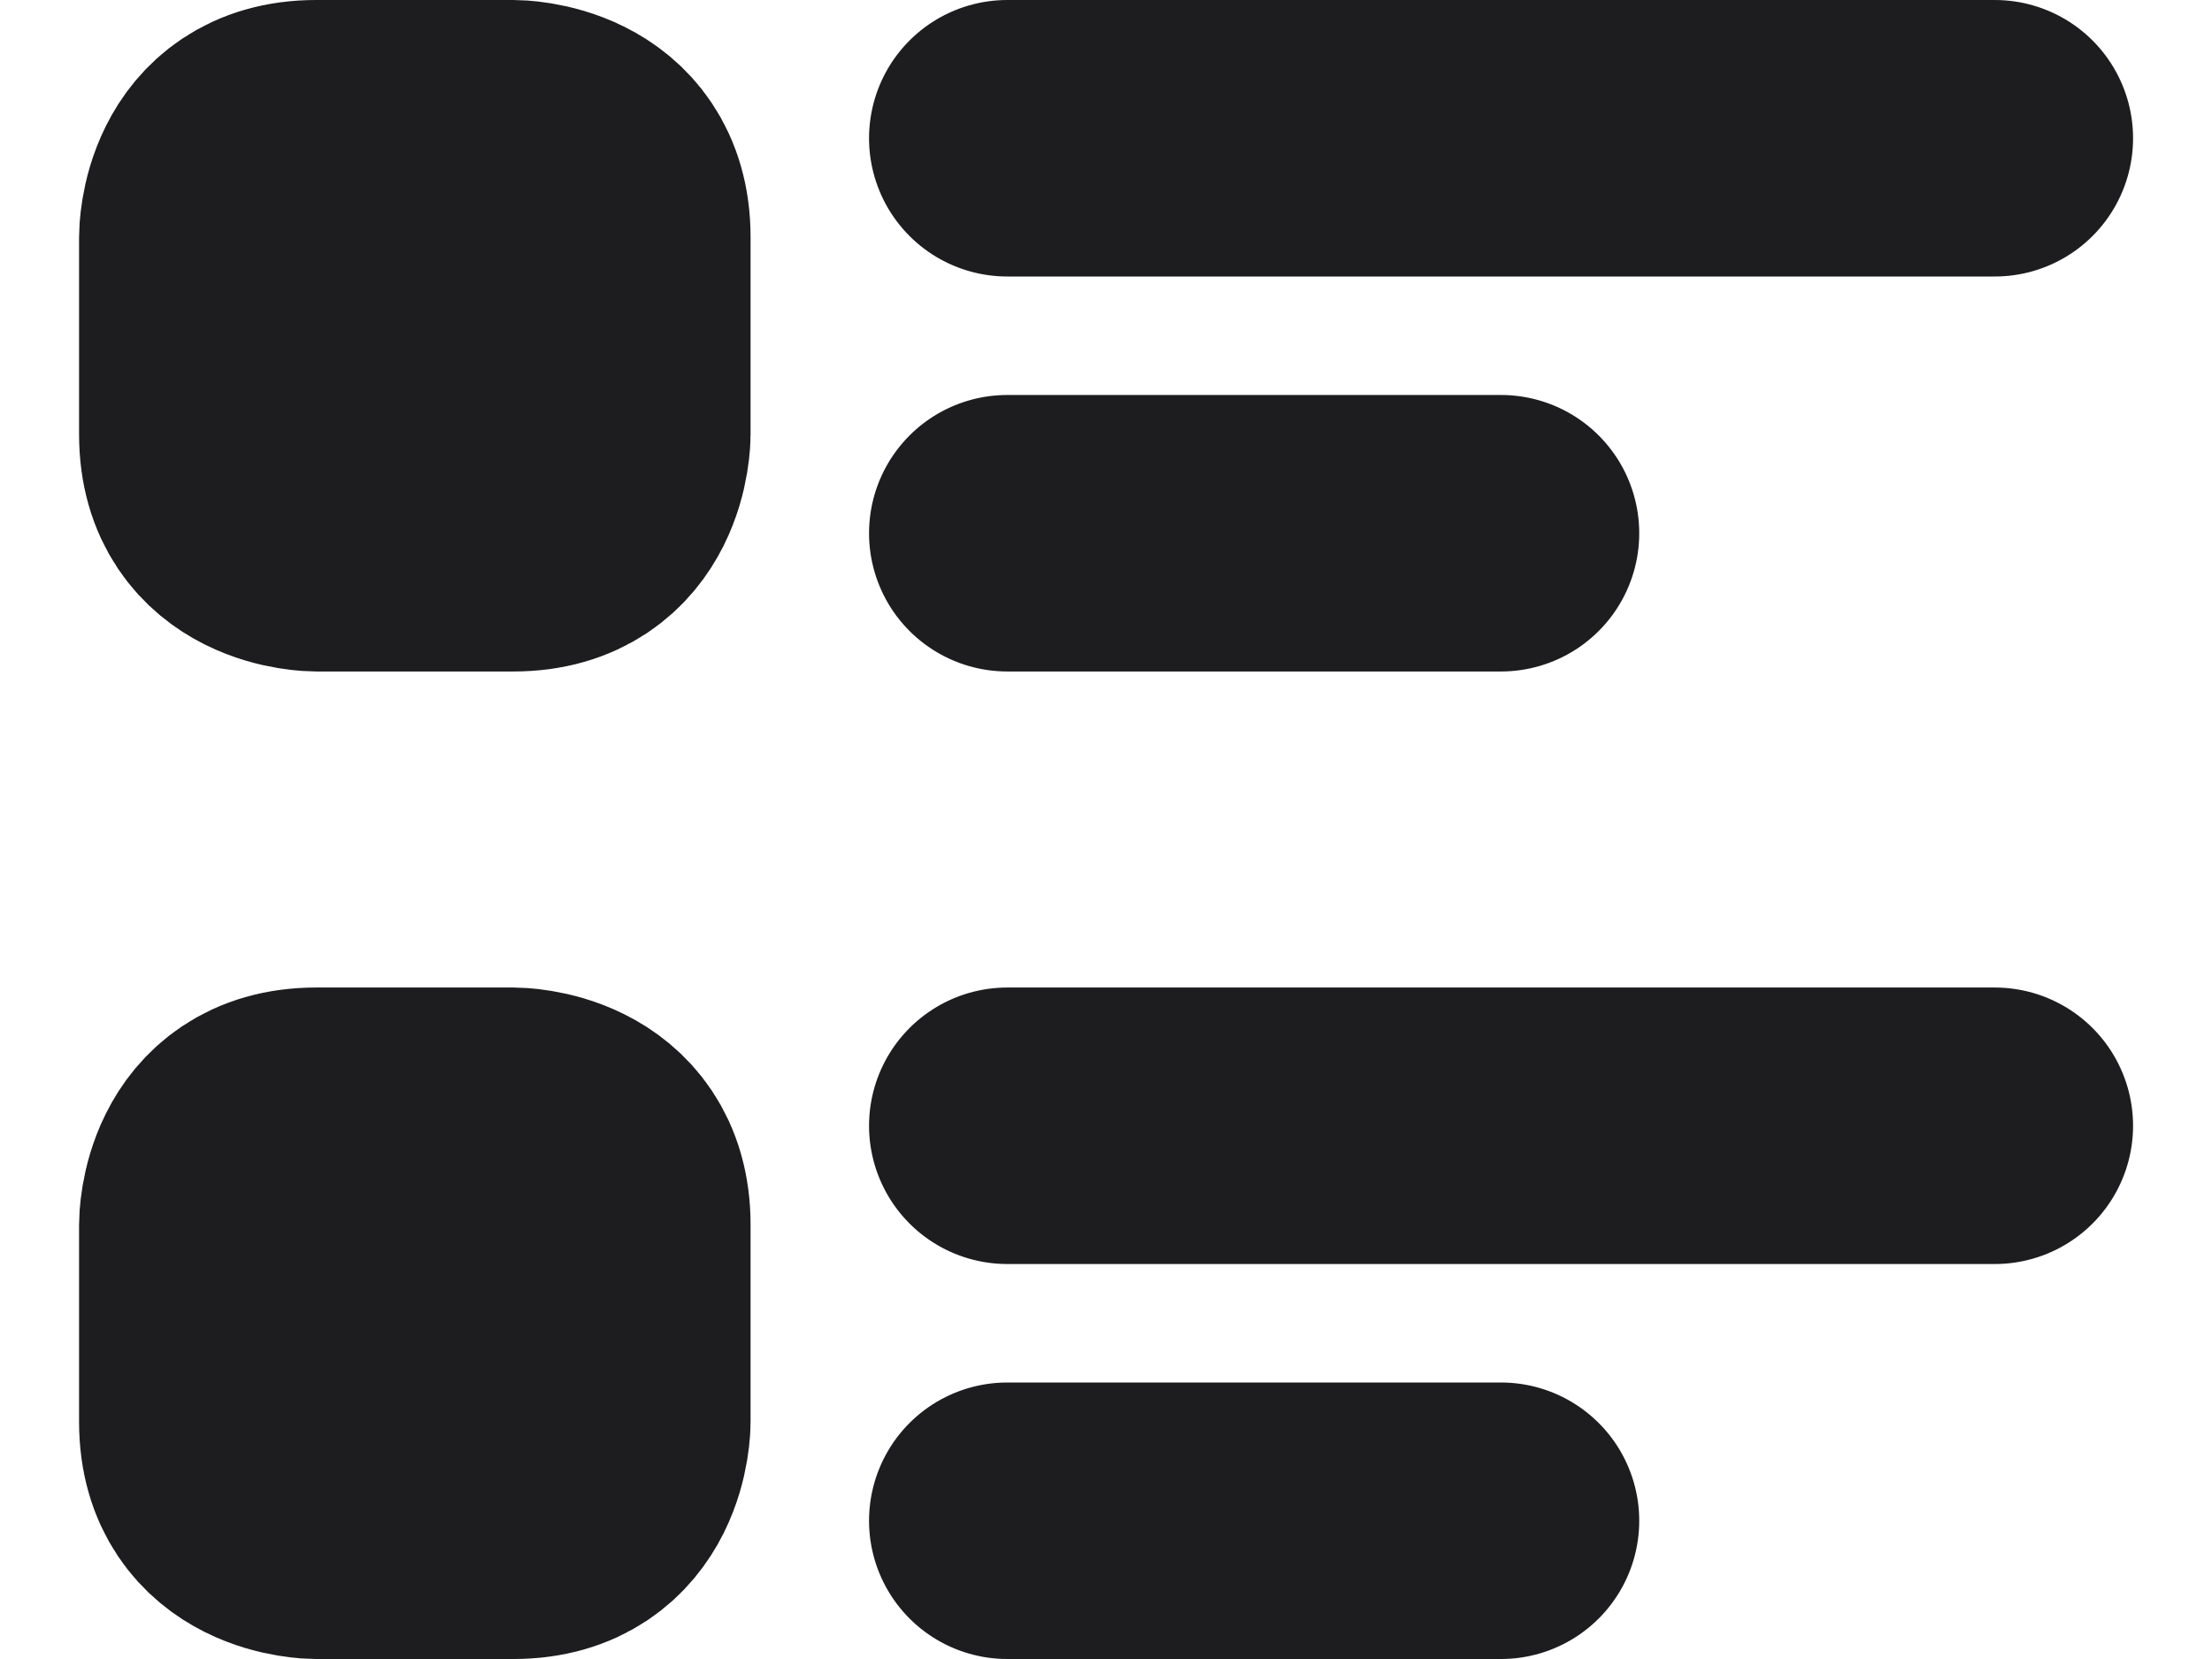
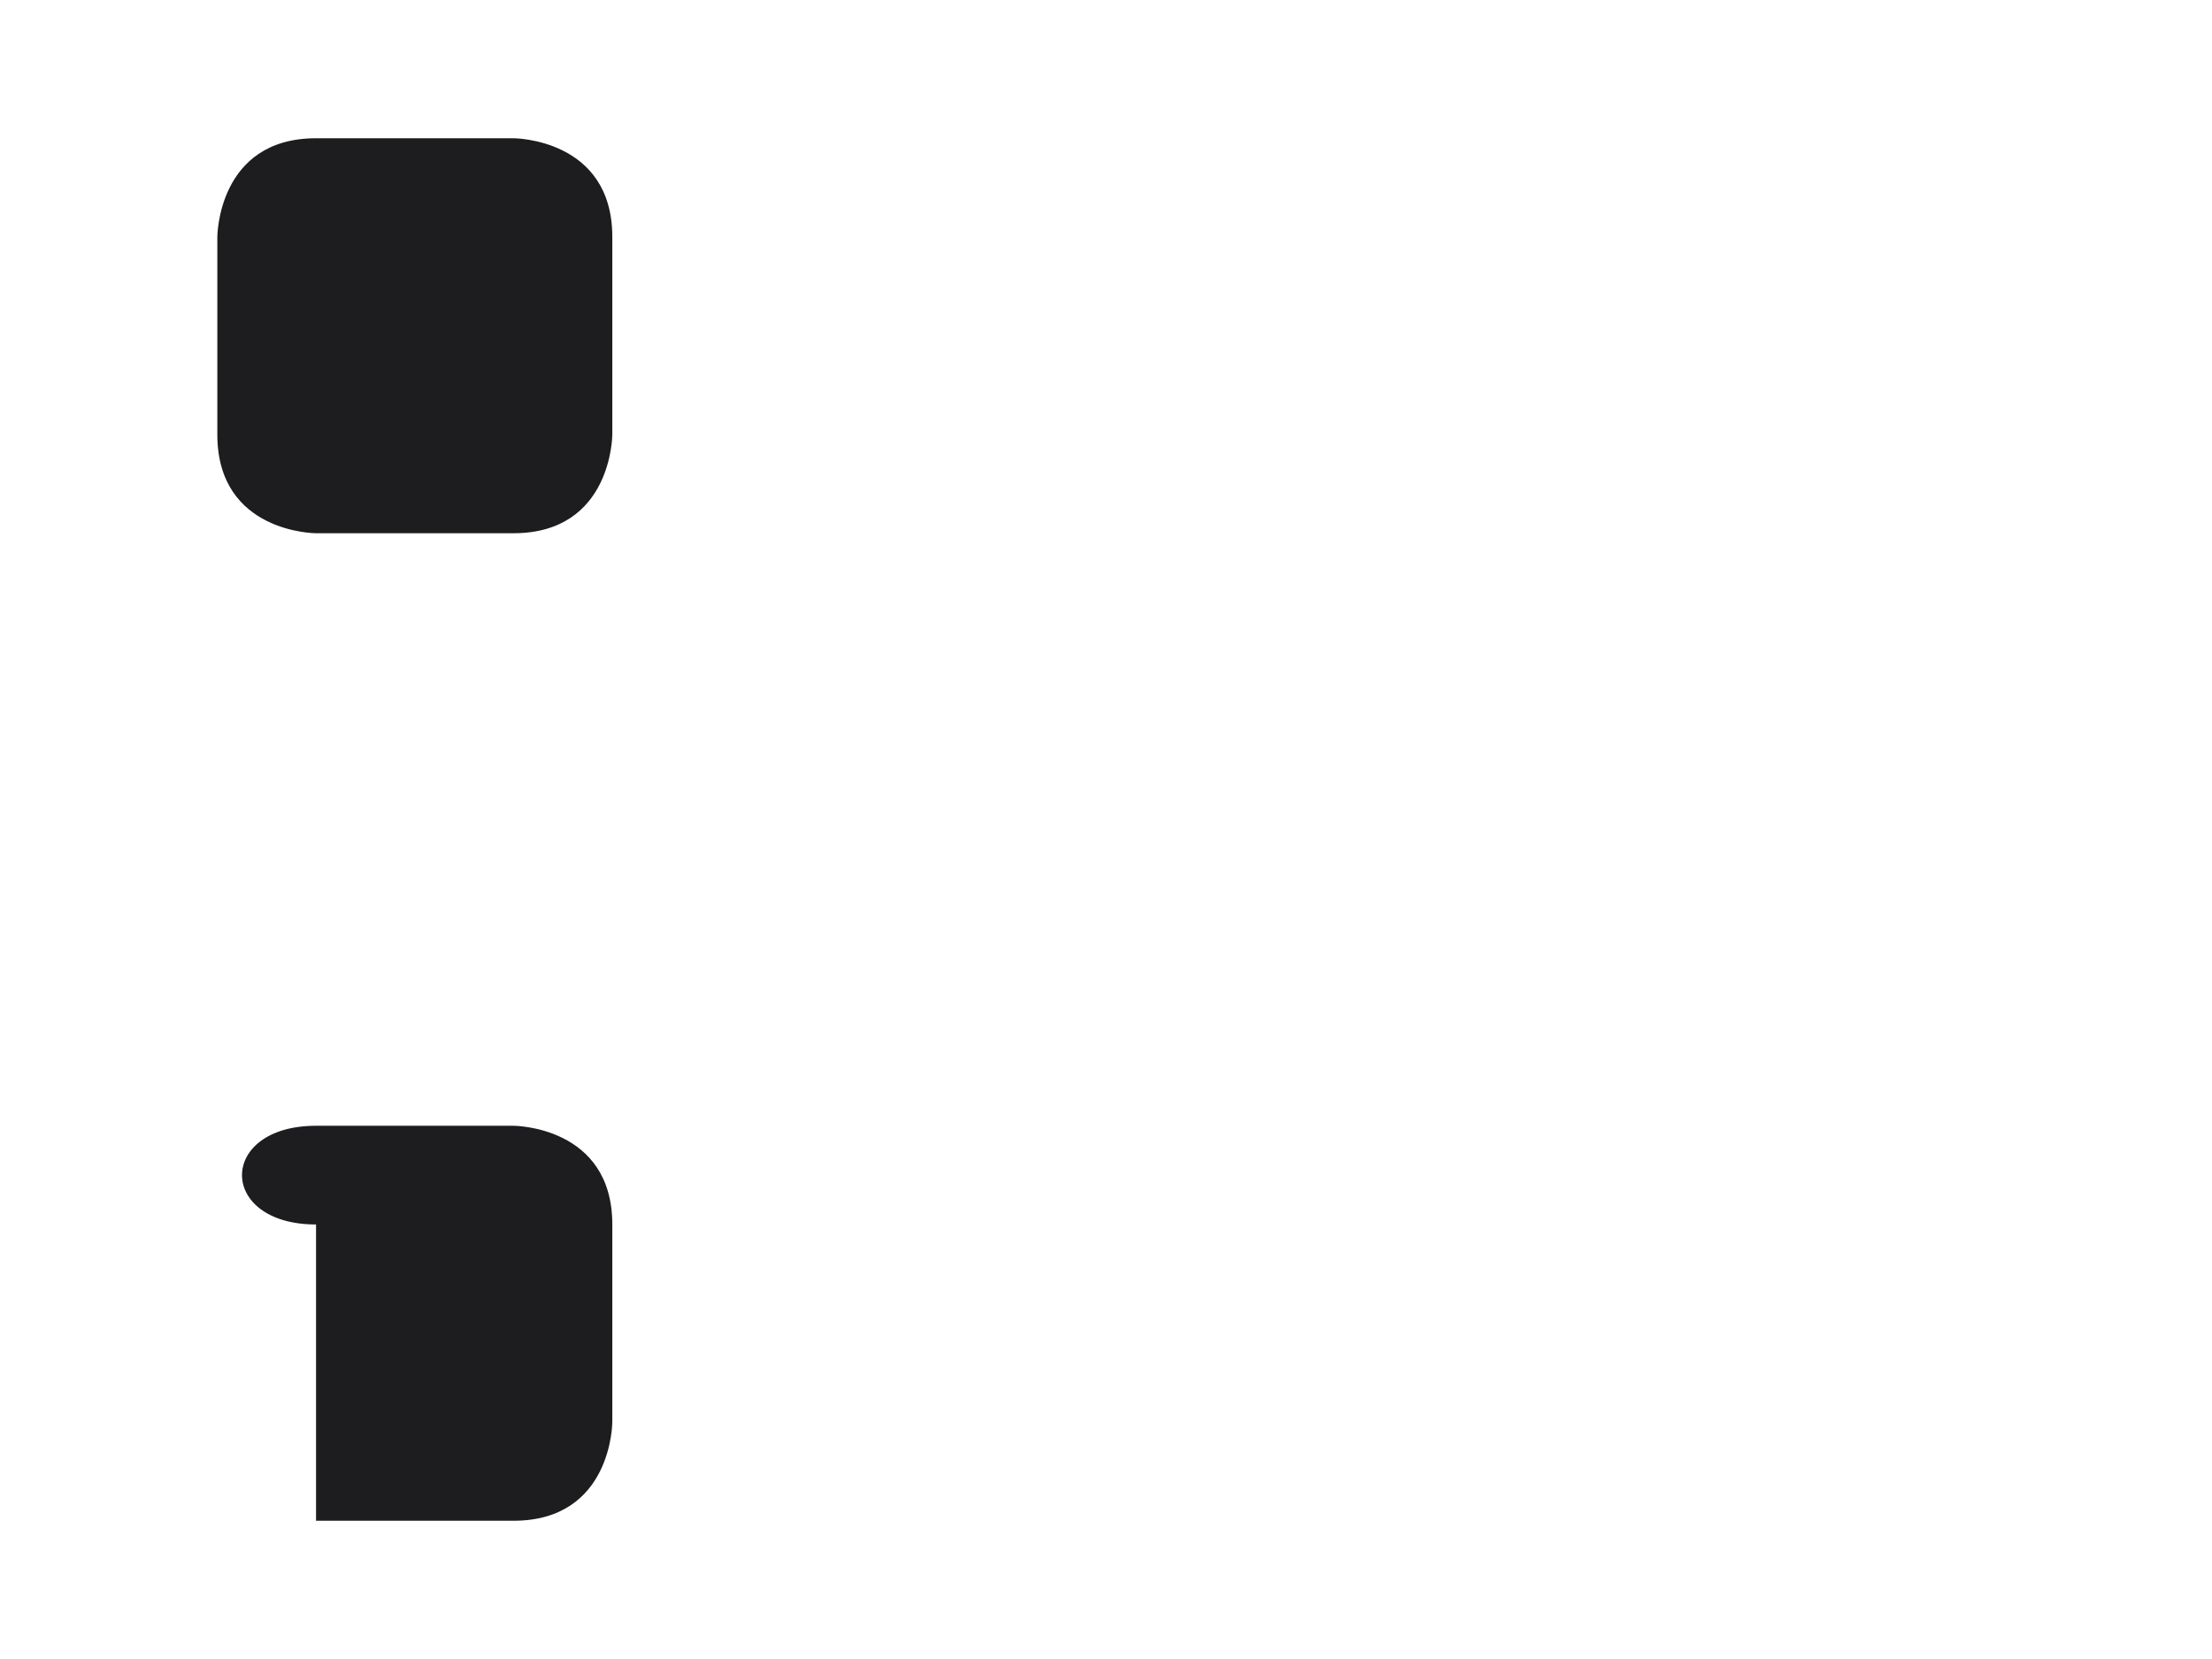
<svg xmlns="http://www.w3.org/2000/svg" width="16" height="12" viewBox="0 0 16 12" fill="none">
  <path d="M7.286 1H14.429ZM7.286 3.857H10.857Z" fill="#1D1D1F" />
  <path d="M2.286 1H3.714C3.714 1 4.429 1 4.429 1.714V3.143C4.429 3.143 4.429 3.857 3.714 3.857H2.286C2.286 3.857 1.572 3.857 1.572 3.143V1.714C1.572 1.714 1.572 1 2.286 1Z" fill="#1D1D1F" />
  <path d="M7.286 8.143H14.429ZM7.286 11H10.857Z" fill="#1D1D1F" />
-   <path d="M2.286 8.143H3.714C3.714 8.143 4.429 8.143 4.429 8.857V10.286C4.429 10.286 4.429 11 3.714 11H2.286C2.286 11 1.572 11 1.572 10.286V8.857C1.572 8.857 1.572 8.143 2.286 8.143Z" fill="#1D1D1F" />
-   <path d="M7.286 1H14.429M7.286 3.857H10.857M7.286 8.143H14.429M7.286 11H10.857M2.286 1H3.714C3.714 1 4.429 1 4.429 1.714V3.143C4.429 3.143 4.429 3.857 3.714 3.857H2.286C2.286 3.857 1.572 3.857 1.572 3.143V1.714C1.572 1.714 1.572 1 2.286 1ZM2.286 8.143H3.714C3.714 8.143 4.429 8.143 4.429 8.857V10.286C4.429 10.286 4.429 11 3.714 11H2.286C2.286 11 1.572 11 1.572 10.286V8.857C1.572 8.857 1.572 8.143 2.286 8.143Z" stroke="#1D1D1F" stroke-width="2" stroke-linecap="round" stroke-linejoin="round" />
+   <path d="M2.286 8.143H3.714C3.714 8.143 4.429 8.143 4.429 8.857V10.286C4.429 10.286 4.429 11 3.714 11H2.286V8.857C1.572 8.857 1.572 8.143 2.286 8.143Z" fill="#1D1D1F" />
</svg>